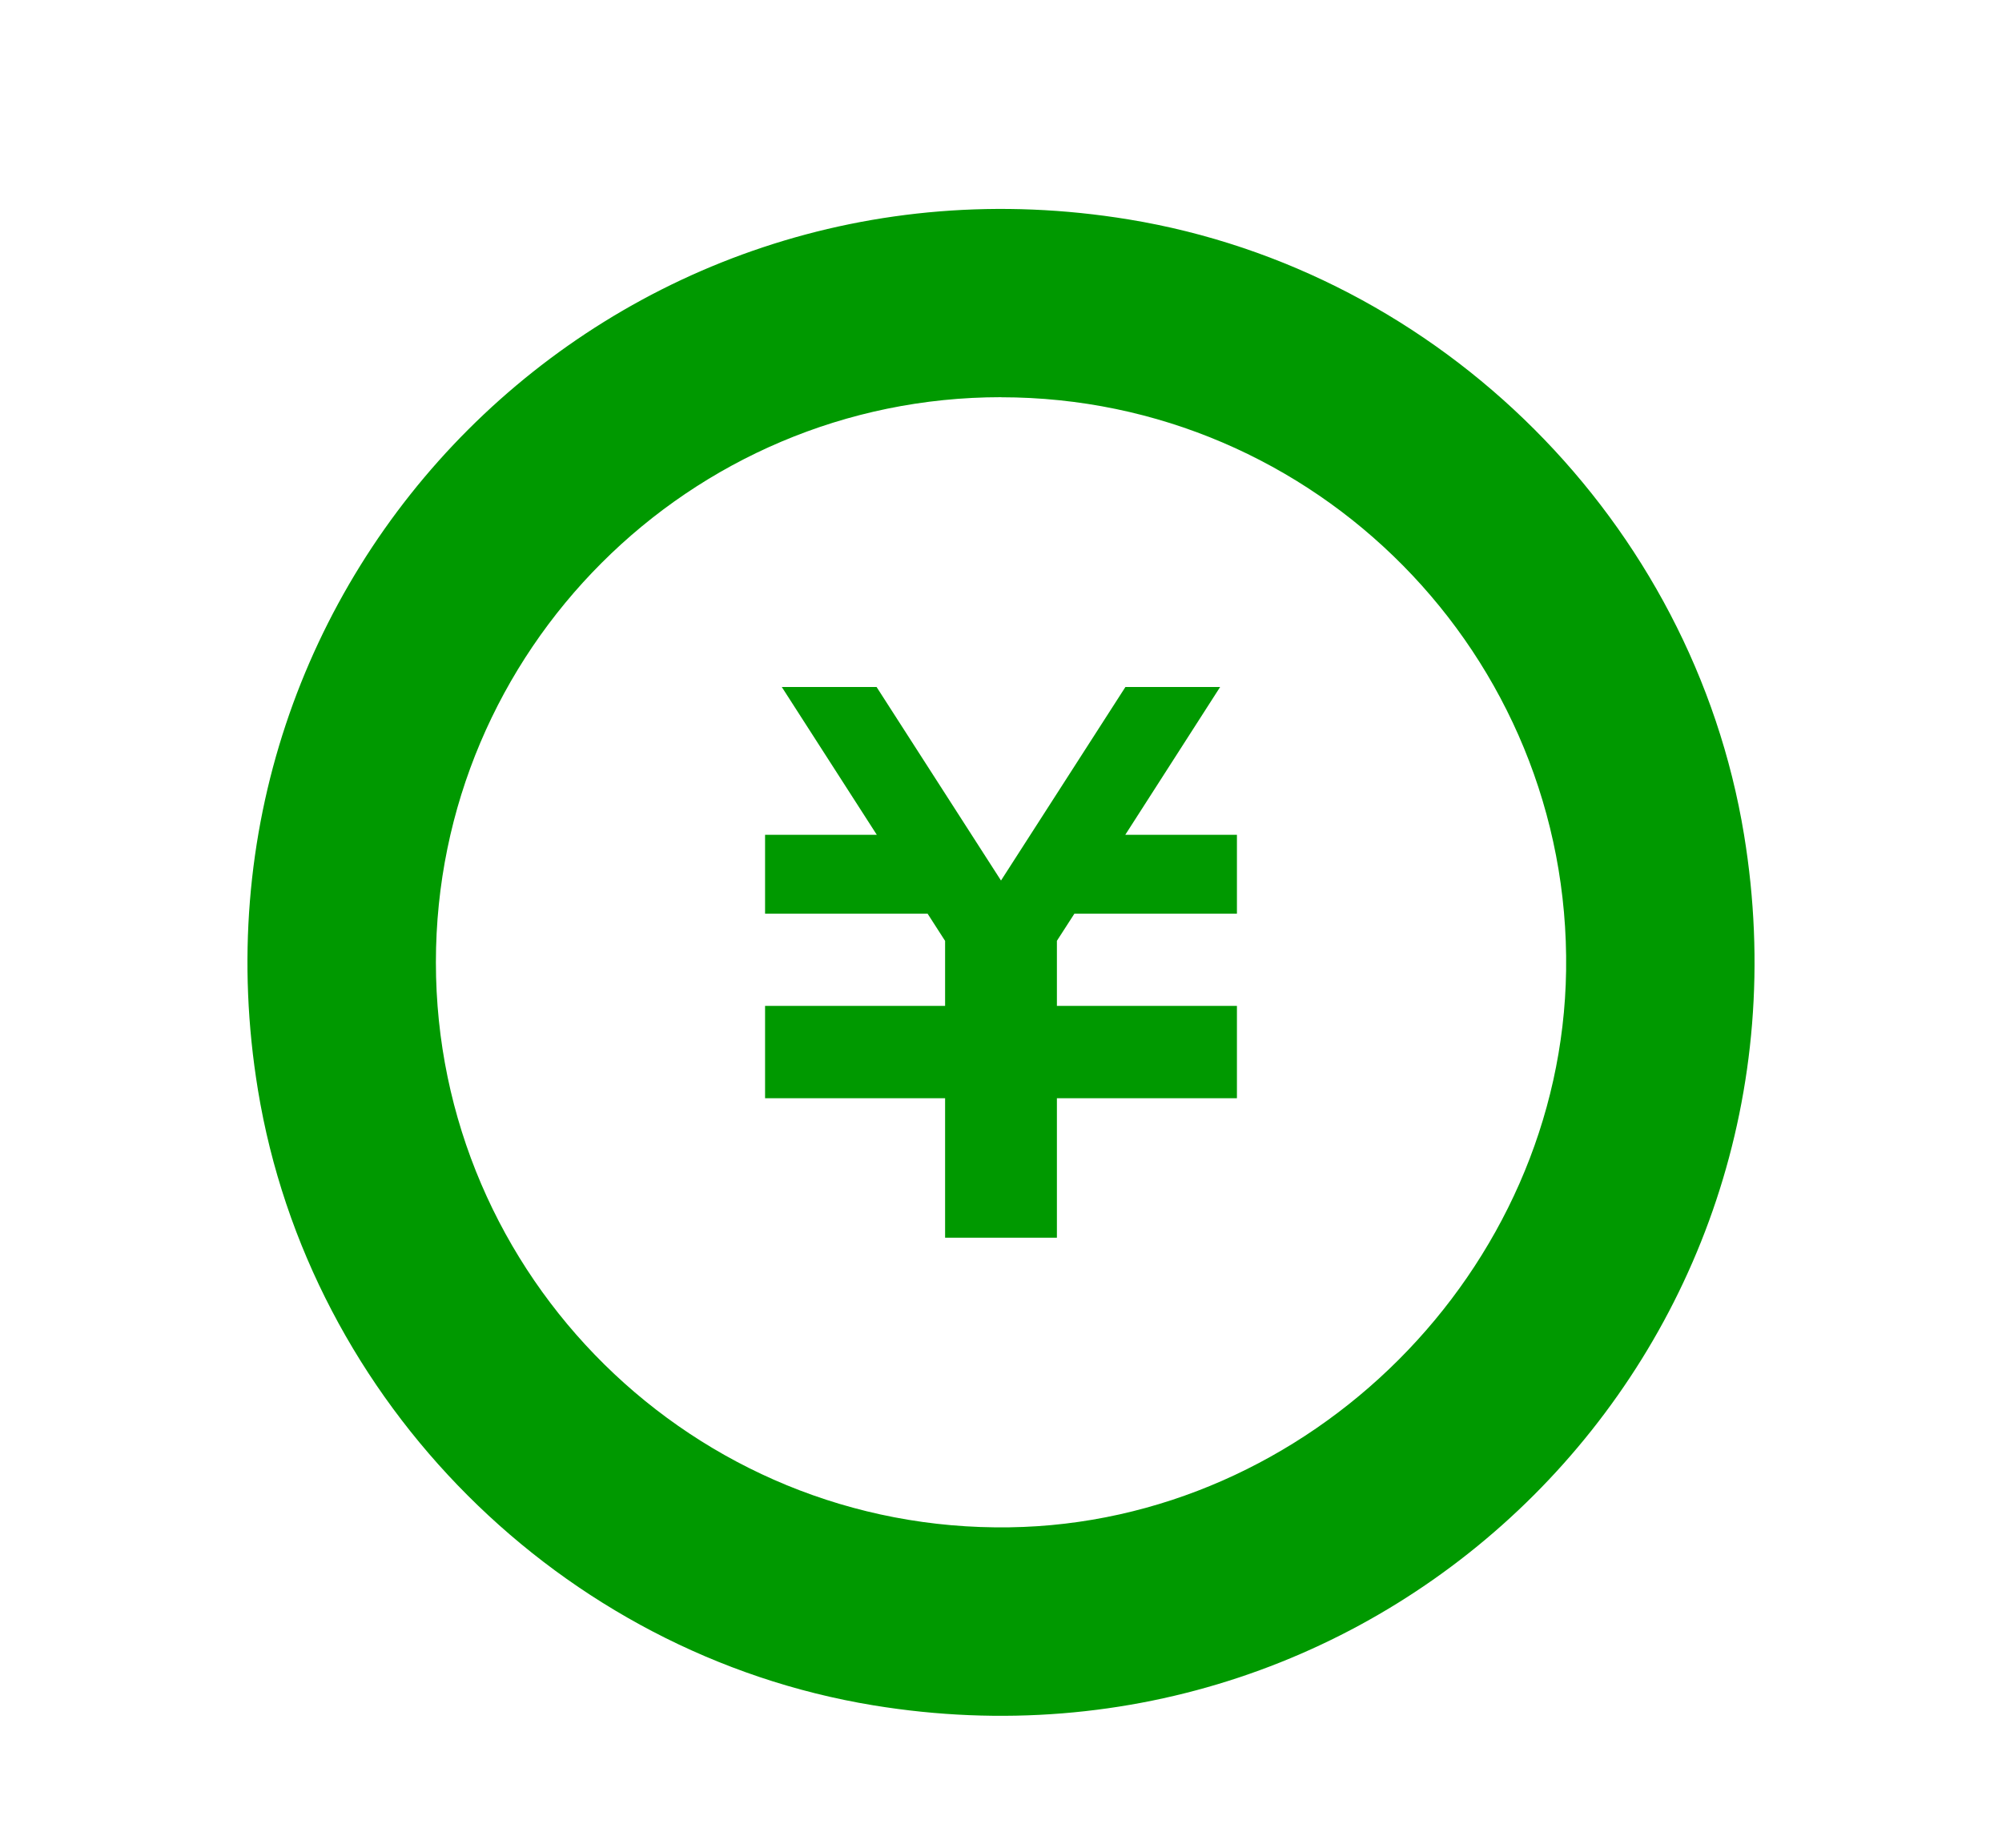
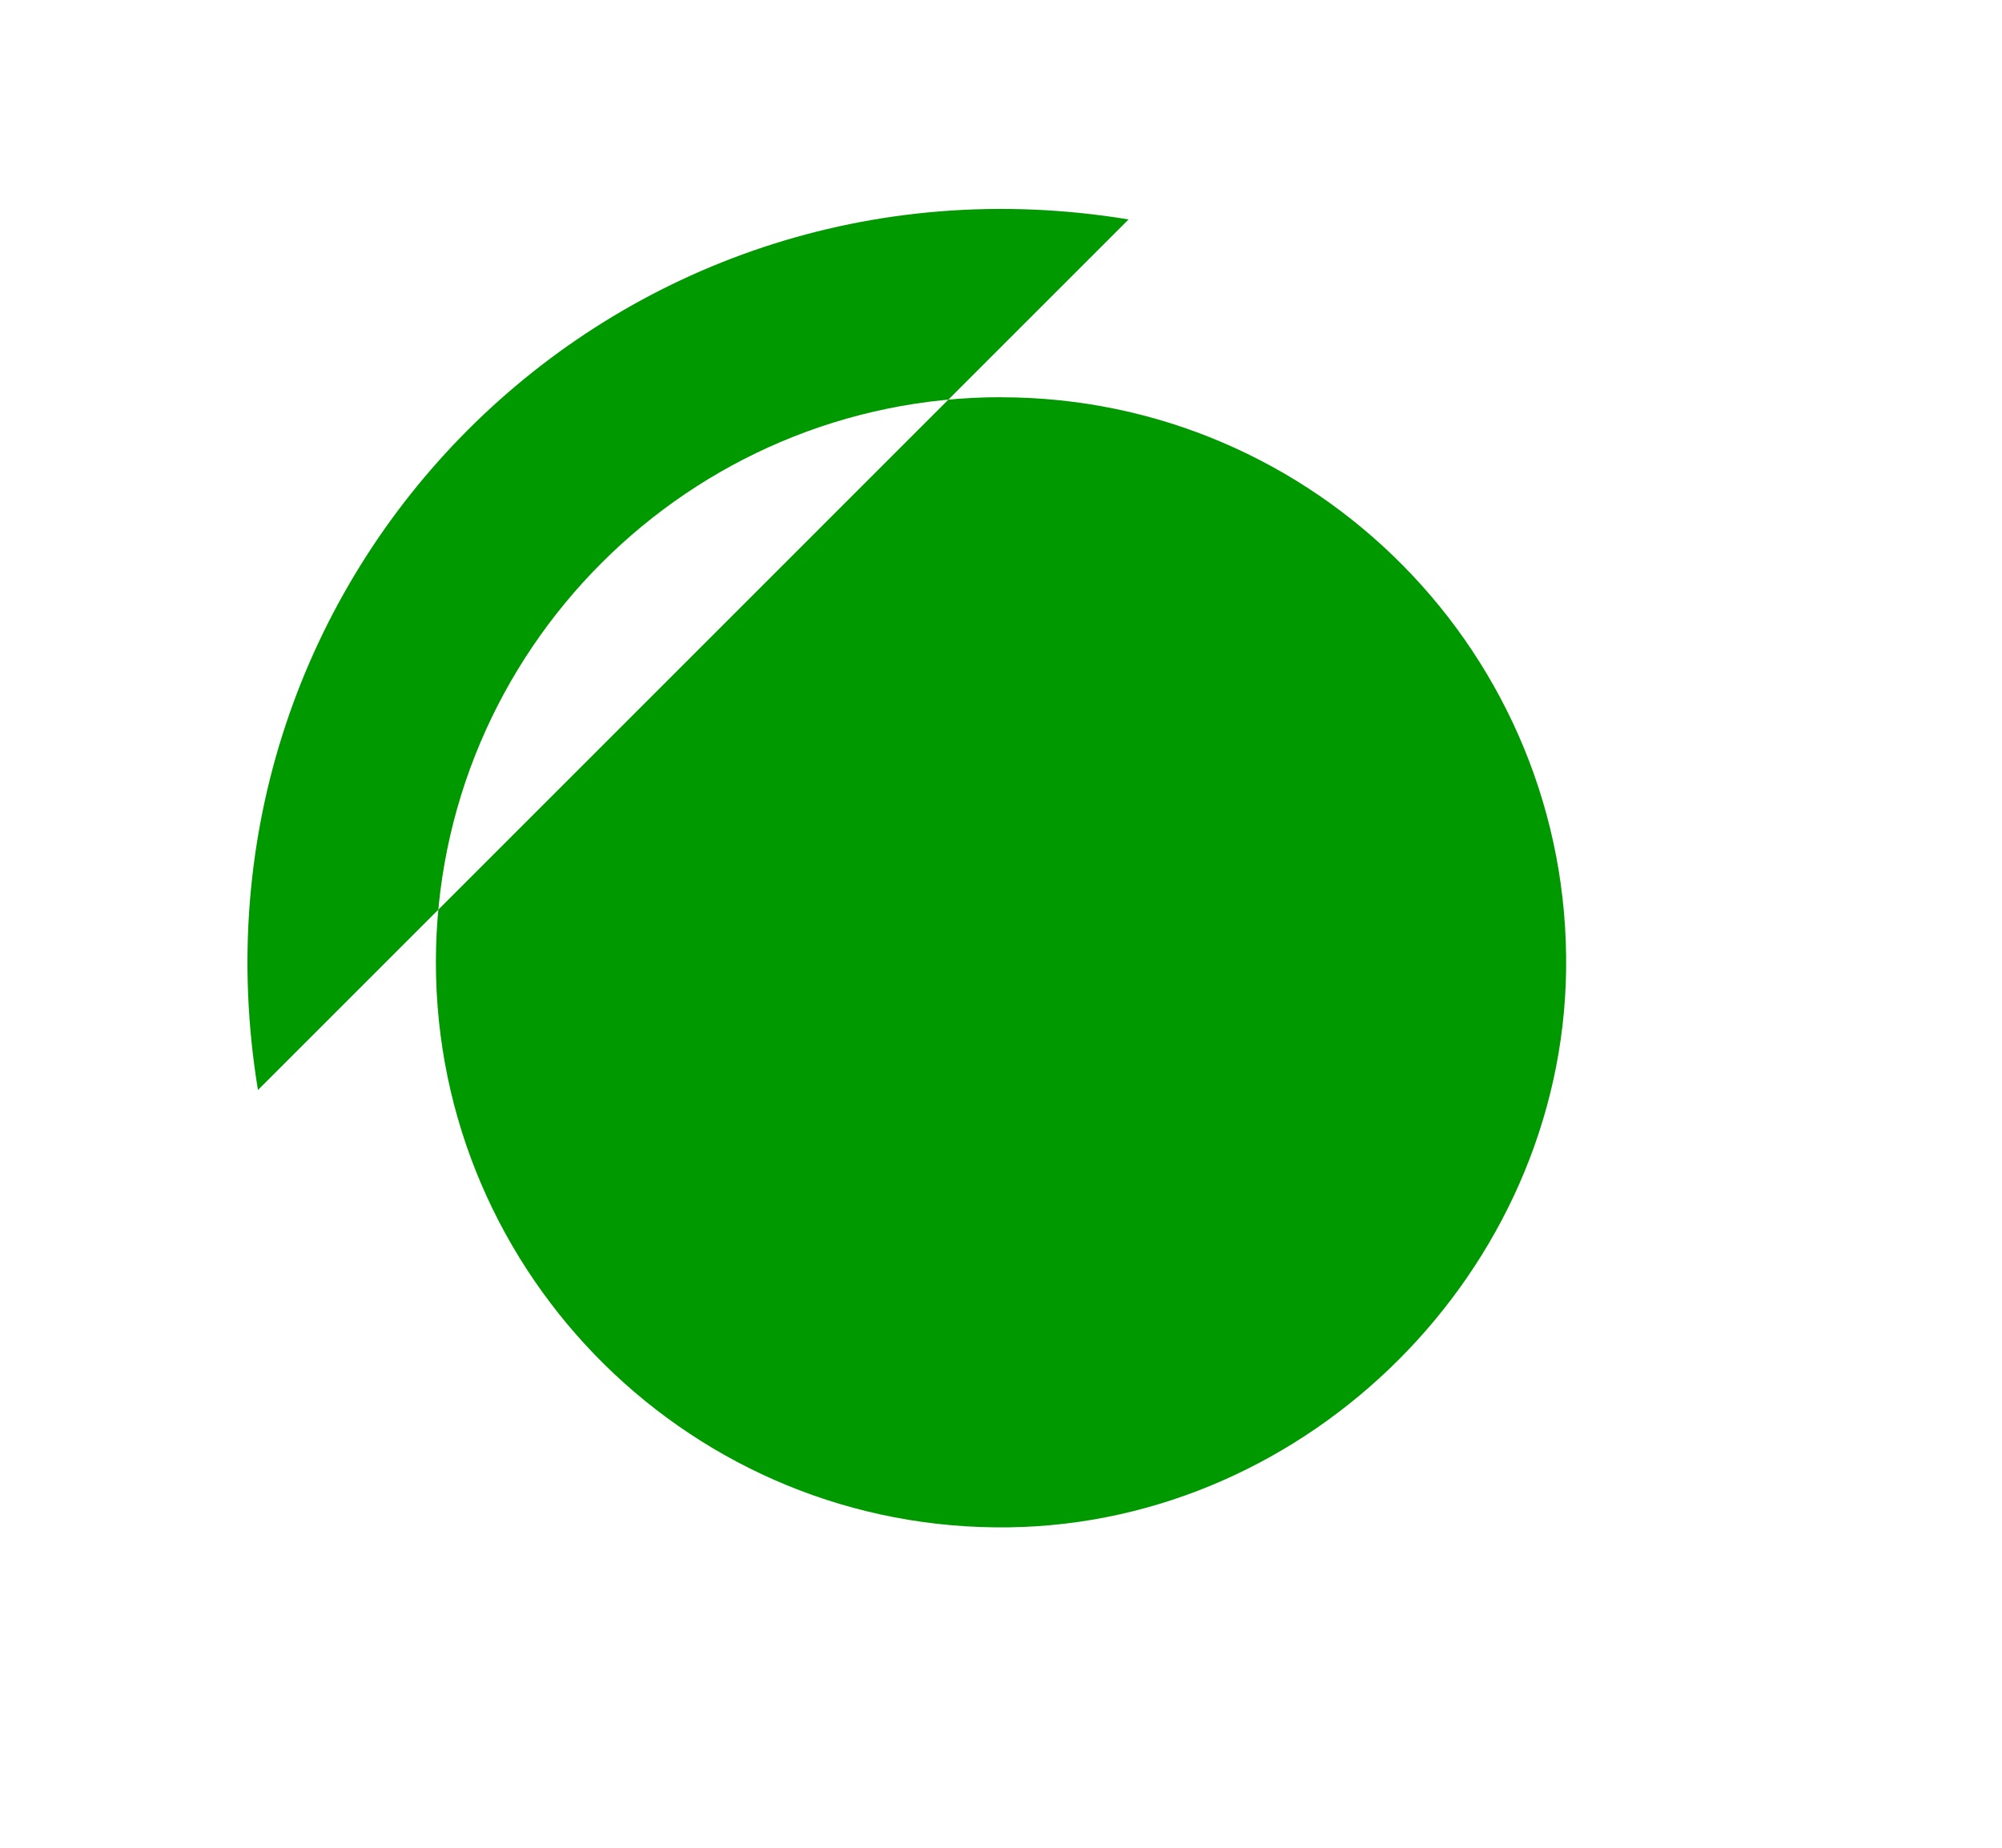
<svg xmlns="http://www.w3.org/2000/svg" id="_レイヤー_1" data-name=" レイヤー 1" width="26" height="24" version="1.1" viewBox="0 0 26 24">
  <defs>
    <style>
      .cls-1 {
        fill: #090;
        stroke-width: 0px;
      }
    </style>
  </defs>
-   <polygon class="cls-1" points="16.064 11.868 13.953 11.868 13.726 12.22 13.726 13.065 16.064 13.065 16.064 13.068 16.064 14.094 16.064 14.265 13.726 14.265 13.726 16.076 12.274 16.076 12.274 14.265 9.936 14.265 9.936 14.094 9.936 13.068 9.936 13.065 12.274 13.065 12.274 12.221 12.047 11.868 9.936 11.868 9.936 10.843 11.387 10.843 10.153 8.923 11.384 8.923 13 11.437 14.616 8.923 15.846 8.923 14.614 10.843 16.064 10.843 16.064 11.868" />
-   <path class="cls-1" d="M13,5.16c4.083,0,7.398,3.351,7.339,7.447-.056,3.894-3.334,7.174-7.228,7.231-4.097.061-7.45-3.255-7.45-7.339,0-4.047,3.293-7.34,7.34-7.34M14.657,2.85C7.959,1.751,2.251,7.461,3.35,14.158c.666,4.056,3.937,7.326,7.992,7.992,6.697,1.099,12.407-4.609,11.308-11.307-.665-4.056-3.937-7.328-7.993-7.993Z" />
+   <path class="cls-1" d="M13,5.16c4.083,0,7.398,3.351,7.339,7.447-.056,3.894-3.334,7.174-7.228,7.231-4.097.061-7.45-3.255-7.45-7.339,0-4.047,3.293-7.34,7.34-7.34M14.657,2.85C7.959,1.751,2.251,7.461,3.35,14.158Z" />
</svg>